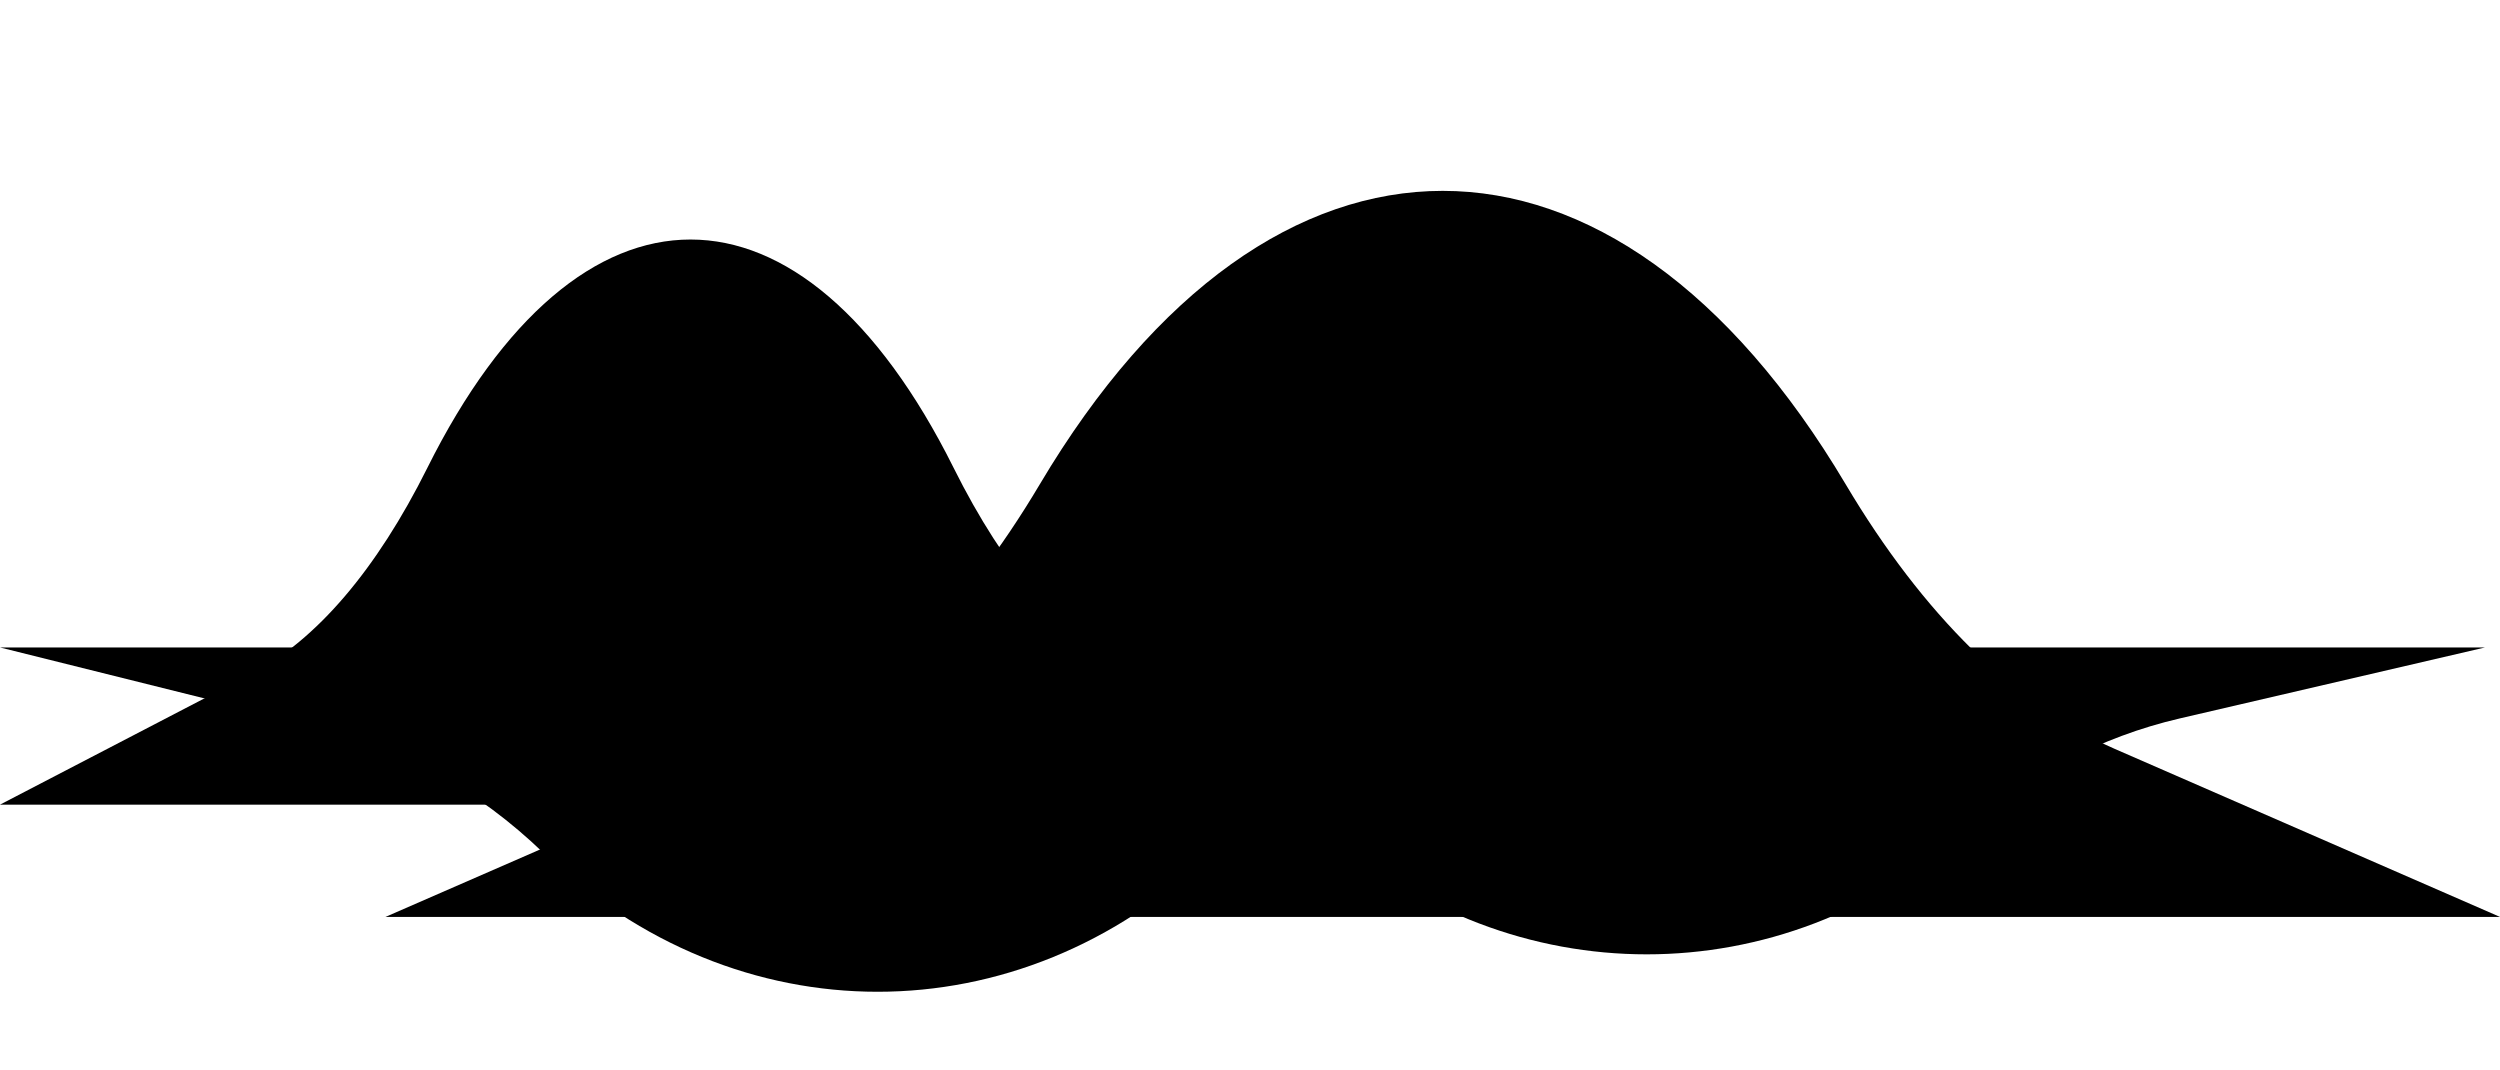
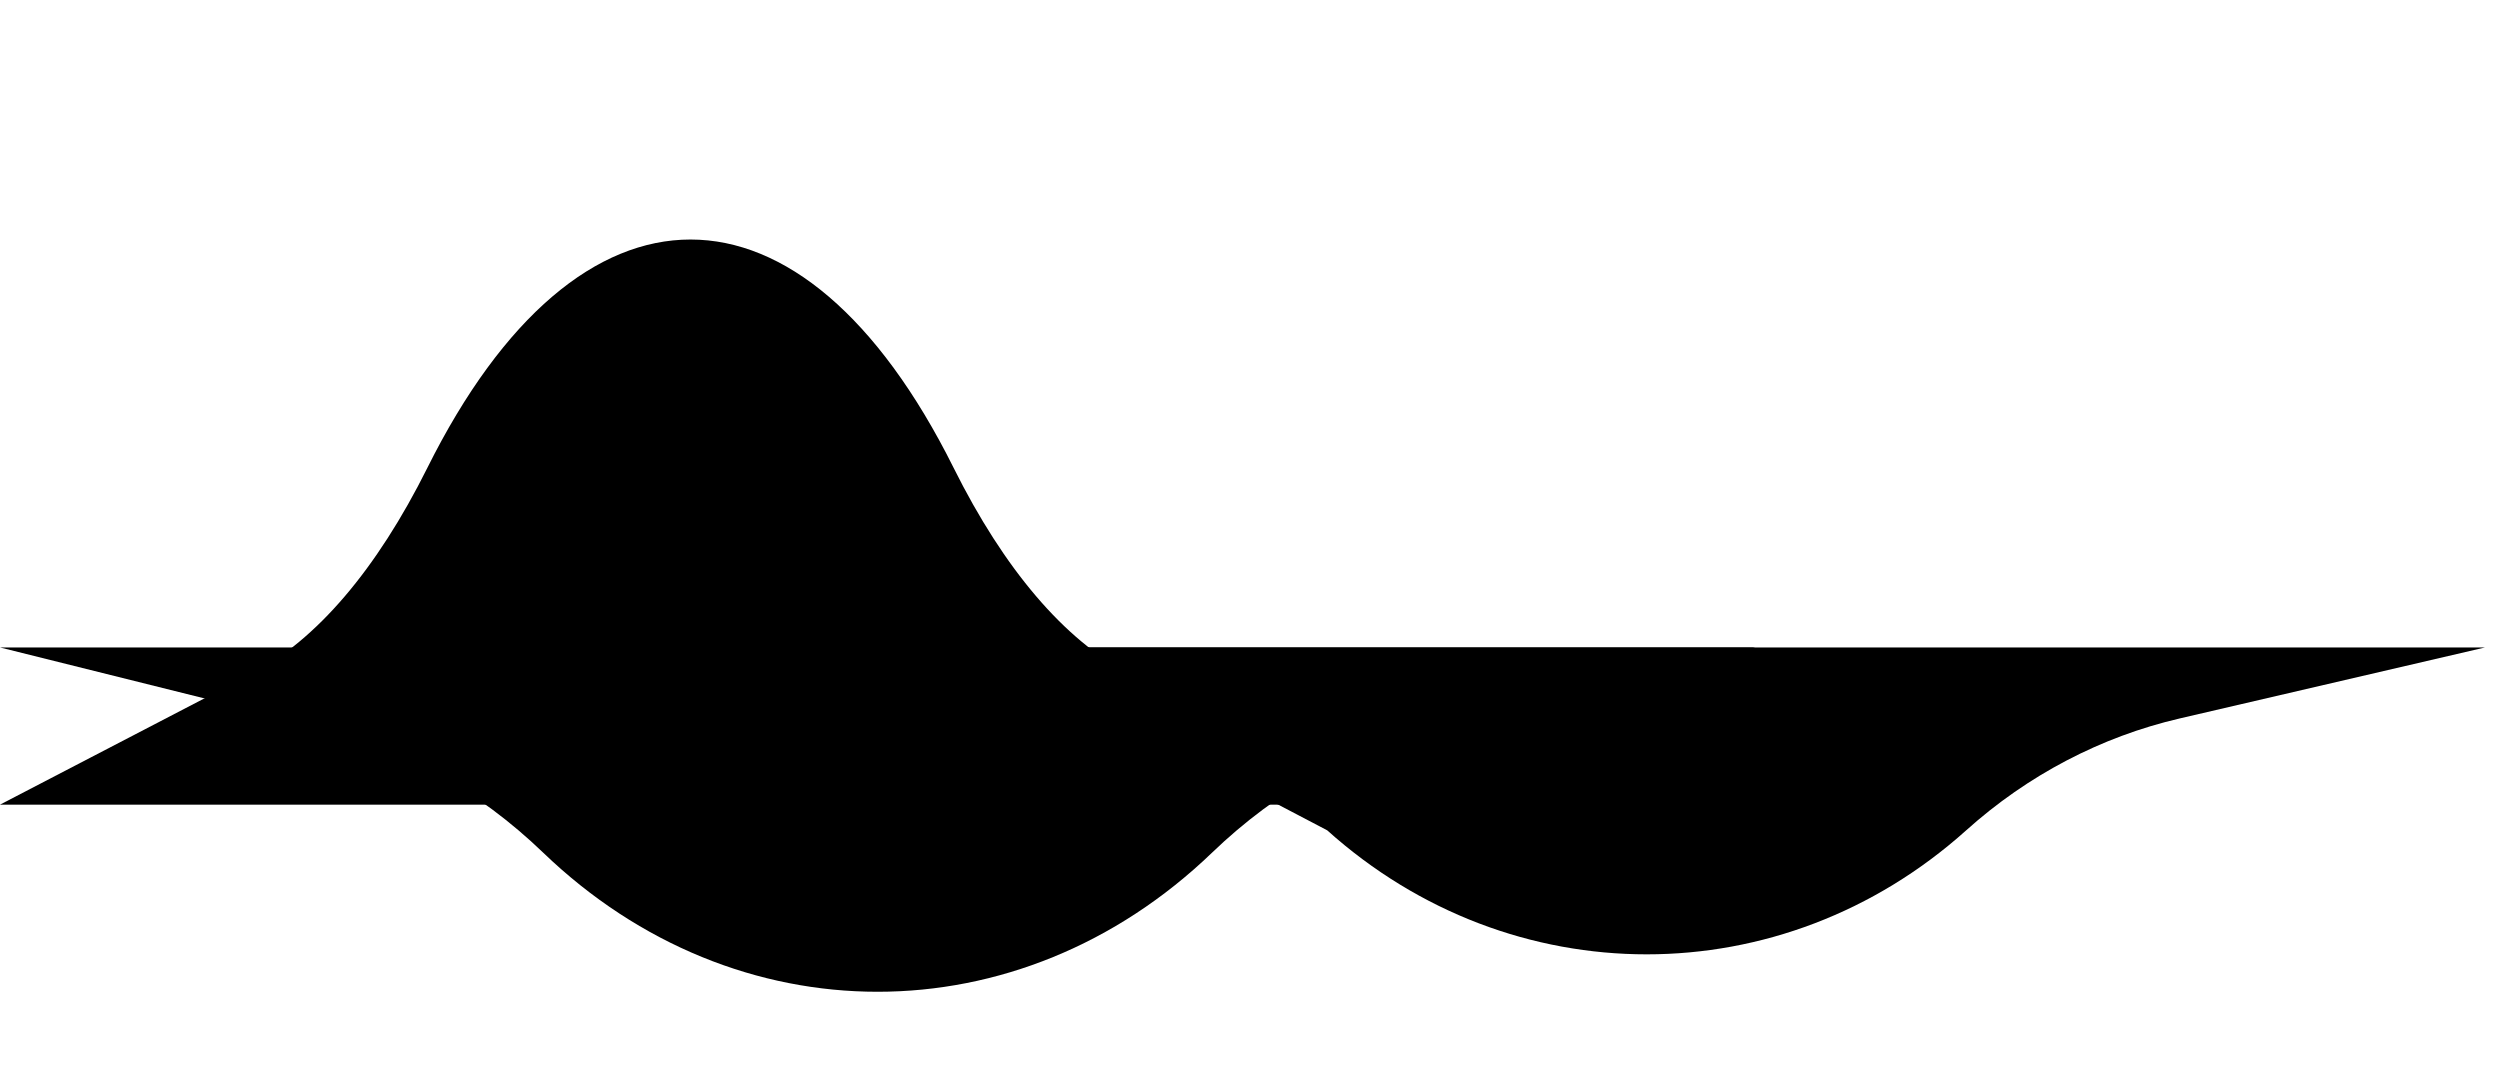
<svg xmlns="http://www.w3.org/2000/svg" xmlns:xlink="http://www.w3.org/1999/xlink" width="668px" height="286px" viewBox="0 0 668 286" version="1.1">
  <title>Group</title>
  <defs>
-     <path d="M354.627,242.859 L354.627,242.859 C403.851,287.047 476.149,287.047 525.373,242.859 L525.373,242.859 C541.786,228.124 561.369,217.864 582.402,212.974 L664,194 L216,194 L297.598,212.974 C318.635,217.864 338.214,228.124 354.627,242.859" id="path-1" />
+     <path d="M354.627,242.859 L354.627,242.859 C403.851,287.047 476.149,287.047 525.373,242.859 L525.373,242.859 C541.786,228.124 561.369,217.864 582.402,212.974 L664,194 L216,194 L297.598,212.974 " id="path-1" />
    <filter x="-5.1%" y="-28.0%" width="110.3%" height="156.1%" filterUnits="objectBoundingBox" id="filter-2">
      <feGaussianBlur stdDeviation="12.5" in="SourceAlpha" result="shadowBlurInner1" />
      <feOffset dx="0" dy="-21" in="shadowBlurInner1" result="shadowOffsetInner1" />
      <feComposite in="shadowOffsetInner1" in2="SourceAlpha" operator="arithmetic" k2="-1" k3="1" result="shadowInnerInner1" />
      <feColorMatrix values="0 0 0 0 1   0 0 0 0 0.694   0 0 0 0 0.333  0 0 0 0.641 0" type="matrix" in="shadowInnerInner1" />
    </filter>
    <path d="M145.124,248.816 L145.124,248.816 C196.654,298.395 272.341,298.395 323.876,248.816 L323.876,248.816 C341.055,232.286 361.554,220.775 383.576,215.286 L469,194 L0,194 L85.418,215.286 C107.446,220.775 127.945,232.286 145.124,248.816" id="path-3" />
    <filter x="-4.9%" y="-25.0%" width="109.8%" height="150.0%" filterUnits="objectBoundingBox" id="filter-4">
      <feGaussianBlur stdDeviation="12.5" in="SourceAlpha" result="shadowBlurInner1" />
      <feOffset dx="0" dy="-21" in="shadowBlurInner1" result="shadowOffsetInner1" />
      <feComposite in="shadowOffsetInner1" in2="SourceAlpha" operator="arithmetic" k2="-1" k3="1" result="shadowInnerInner1" />
      <feColorMatrix values="0 0 0 0 0.29   0 0 0 0 1   0 0 0 0 0.698  0 0 0 0.641 0" type="matrix" in="shadowInnerInner1" />
    </filter>
    <path d="M254.819,104.029 L254.819,104.029 C214.276,22.657 154.724,22.657 114.181,104.029 L114.181,104.029 C100.663,131.159 84.536,150.056 67.207,159.062 L0,194 L369,194 L301.793,159.062 C284.464,150.056 268.337,131.159 254.819,104.029" id="path-5" />
    <filter x="-6.2%" y="-15.2%" width="112.5%" height="130.5%" filterUnits="objectBoundingBox" id="filter-6">
      <feGaussianBlur stdDeviation="12.5" in="SourceAlpha" result="shadowBlurInner1" />
      <feOffset dx="0" dy="21" in="shadowBlurInner1" result="shadowOffsetInner1" />
      <feComposite in="shadowOffsetInner1" in2="SourceAlpha" operator="arithmetic" k2="-1" k3="1" result="shadowInnerInner1" />
      <feColorMatrix values="0 0 0 0 1   0 0 0 0 0.89   0 0 0 0 0  0 0 0 0.641 0" type="matrix" in="shadowInnerInner1" />
    </filter>
-     <path d="M277.83,78.409 C257.133,113.266 232.437,137.544 205.908,149.116 L103,194 L668,194 L565.092,149.116 C538.563,137.544 513.867,113.266 493.17,78.409 C431.09,-26.136 339.91,-26.136 277.83,78.409 Z" id="path-7" />
    <filter x="-10.6%" y="-30.9%" width="121.2%" height="161.9%" filterUnits="objectBoundingBox" id="filter-8">
      <feGaussianBlur stdDeviation="34.5" in="SourceAlpha" result="shadowBlurInner1" />
      <feOffset dx="0" dy="51" in="shadowBlurInner1" result="shadowOffsetInner1" />
      <feComposite in="shadowOffsetInner1" in2="SourceAlpha" operator="arithmetic" k2="-1" k3="1" result="shadowInnerInner1" />
      <feColorMatrix values="0 0 0 0 1   0 0 0 0 0.522   0 0 0 0 1  0 0 0 0.59 0" type="matrix" in="shadowInnerInner1" />
    </filter>
  </defs>
  <g id="Voice" stroke="none" stroke-width="1" fill="none" fill-rule="evenodd" fill-opacity="1">
    <g id="Homepage" transform="translate(-296, -1628)" fill="black">
      <g id="Group-Copy-4" transform="translate(296, 1344)">
        <g id="Group" transform="translate(0, 219)">
          <g transform="translate(0, 65)">
            <g id="Fill-1">
              <use filter="url(#filter-2)" xlink:href="#path-1" />
            </g>
            <g id="Fill-3">
              <use filter="url(#filter-4)" xlink:href="#path-3" />
            </g>
            <g id="Fill-6">
              <use filter="url(#filter-6)" xlink:href="#path-5" />
            </g>
            <g id="Fill-8">
              <use filter="url(#filter-8)" xlink:href="#path-7" />
            </g>
          </g>
        </g>
      </g>
    </g>
  </g>
</svg>